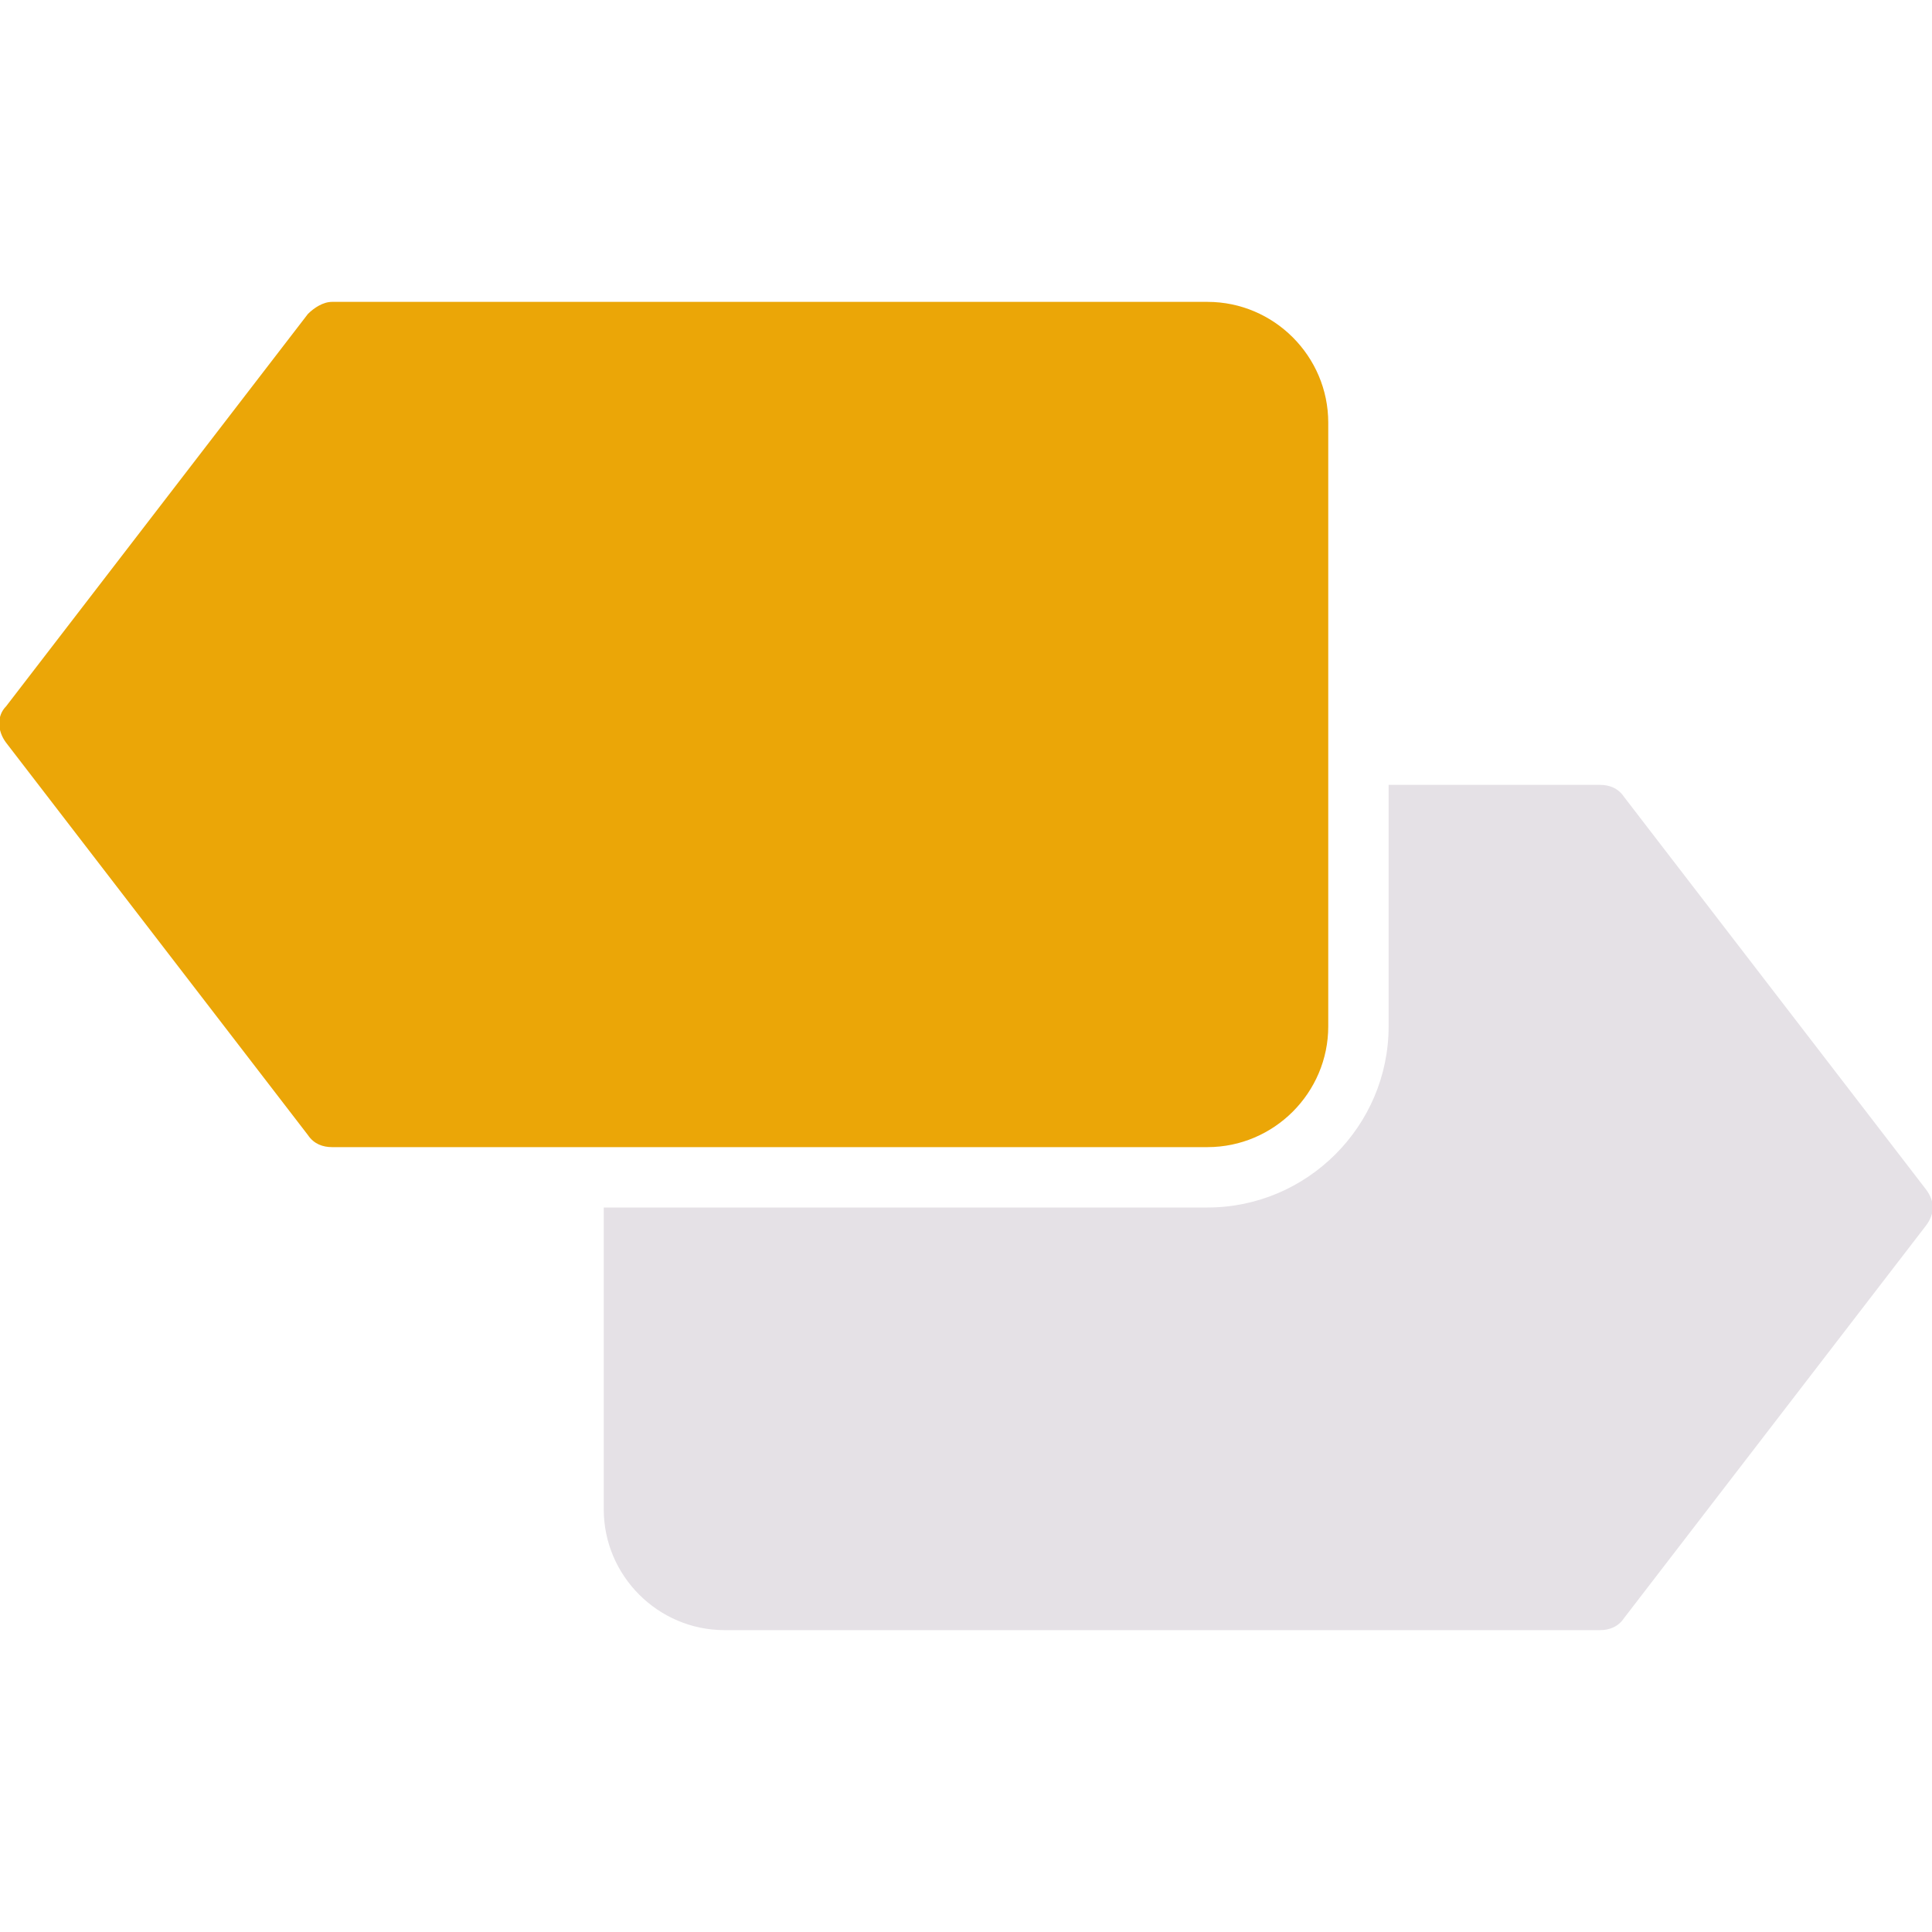
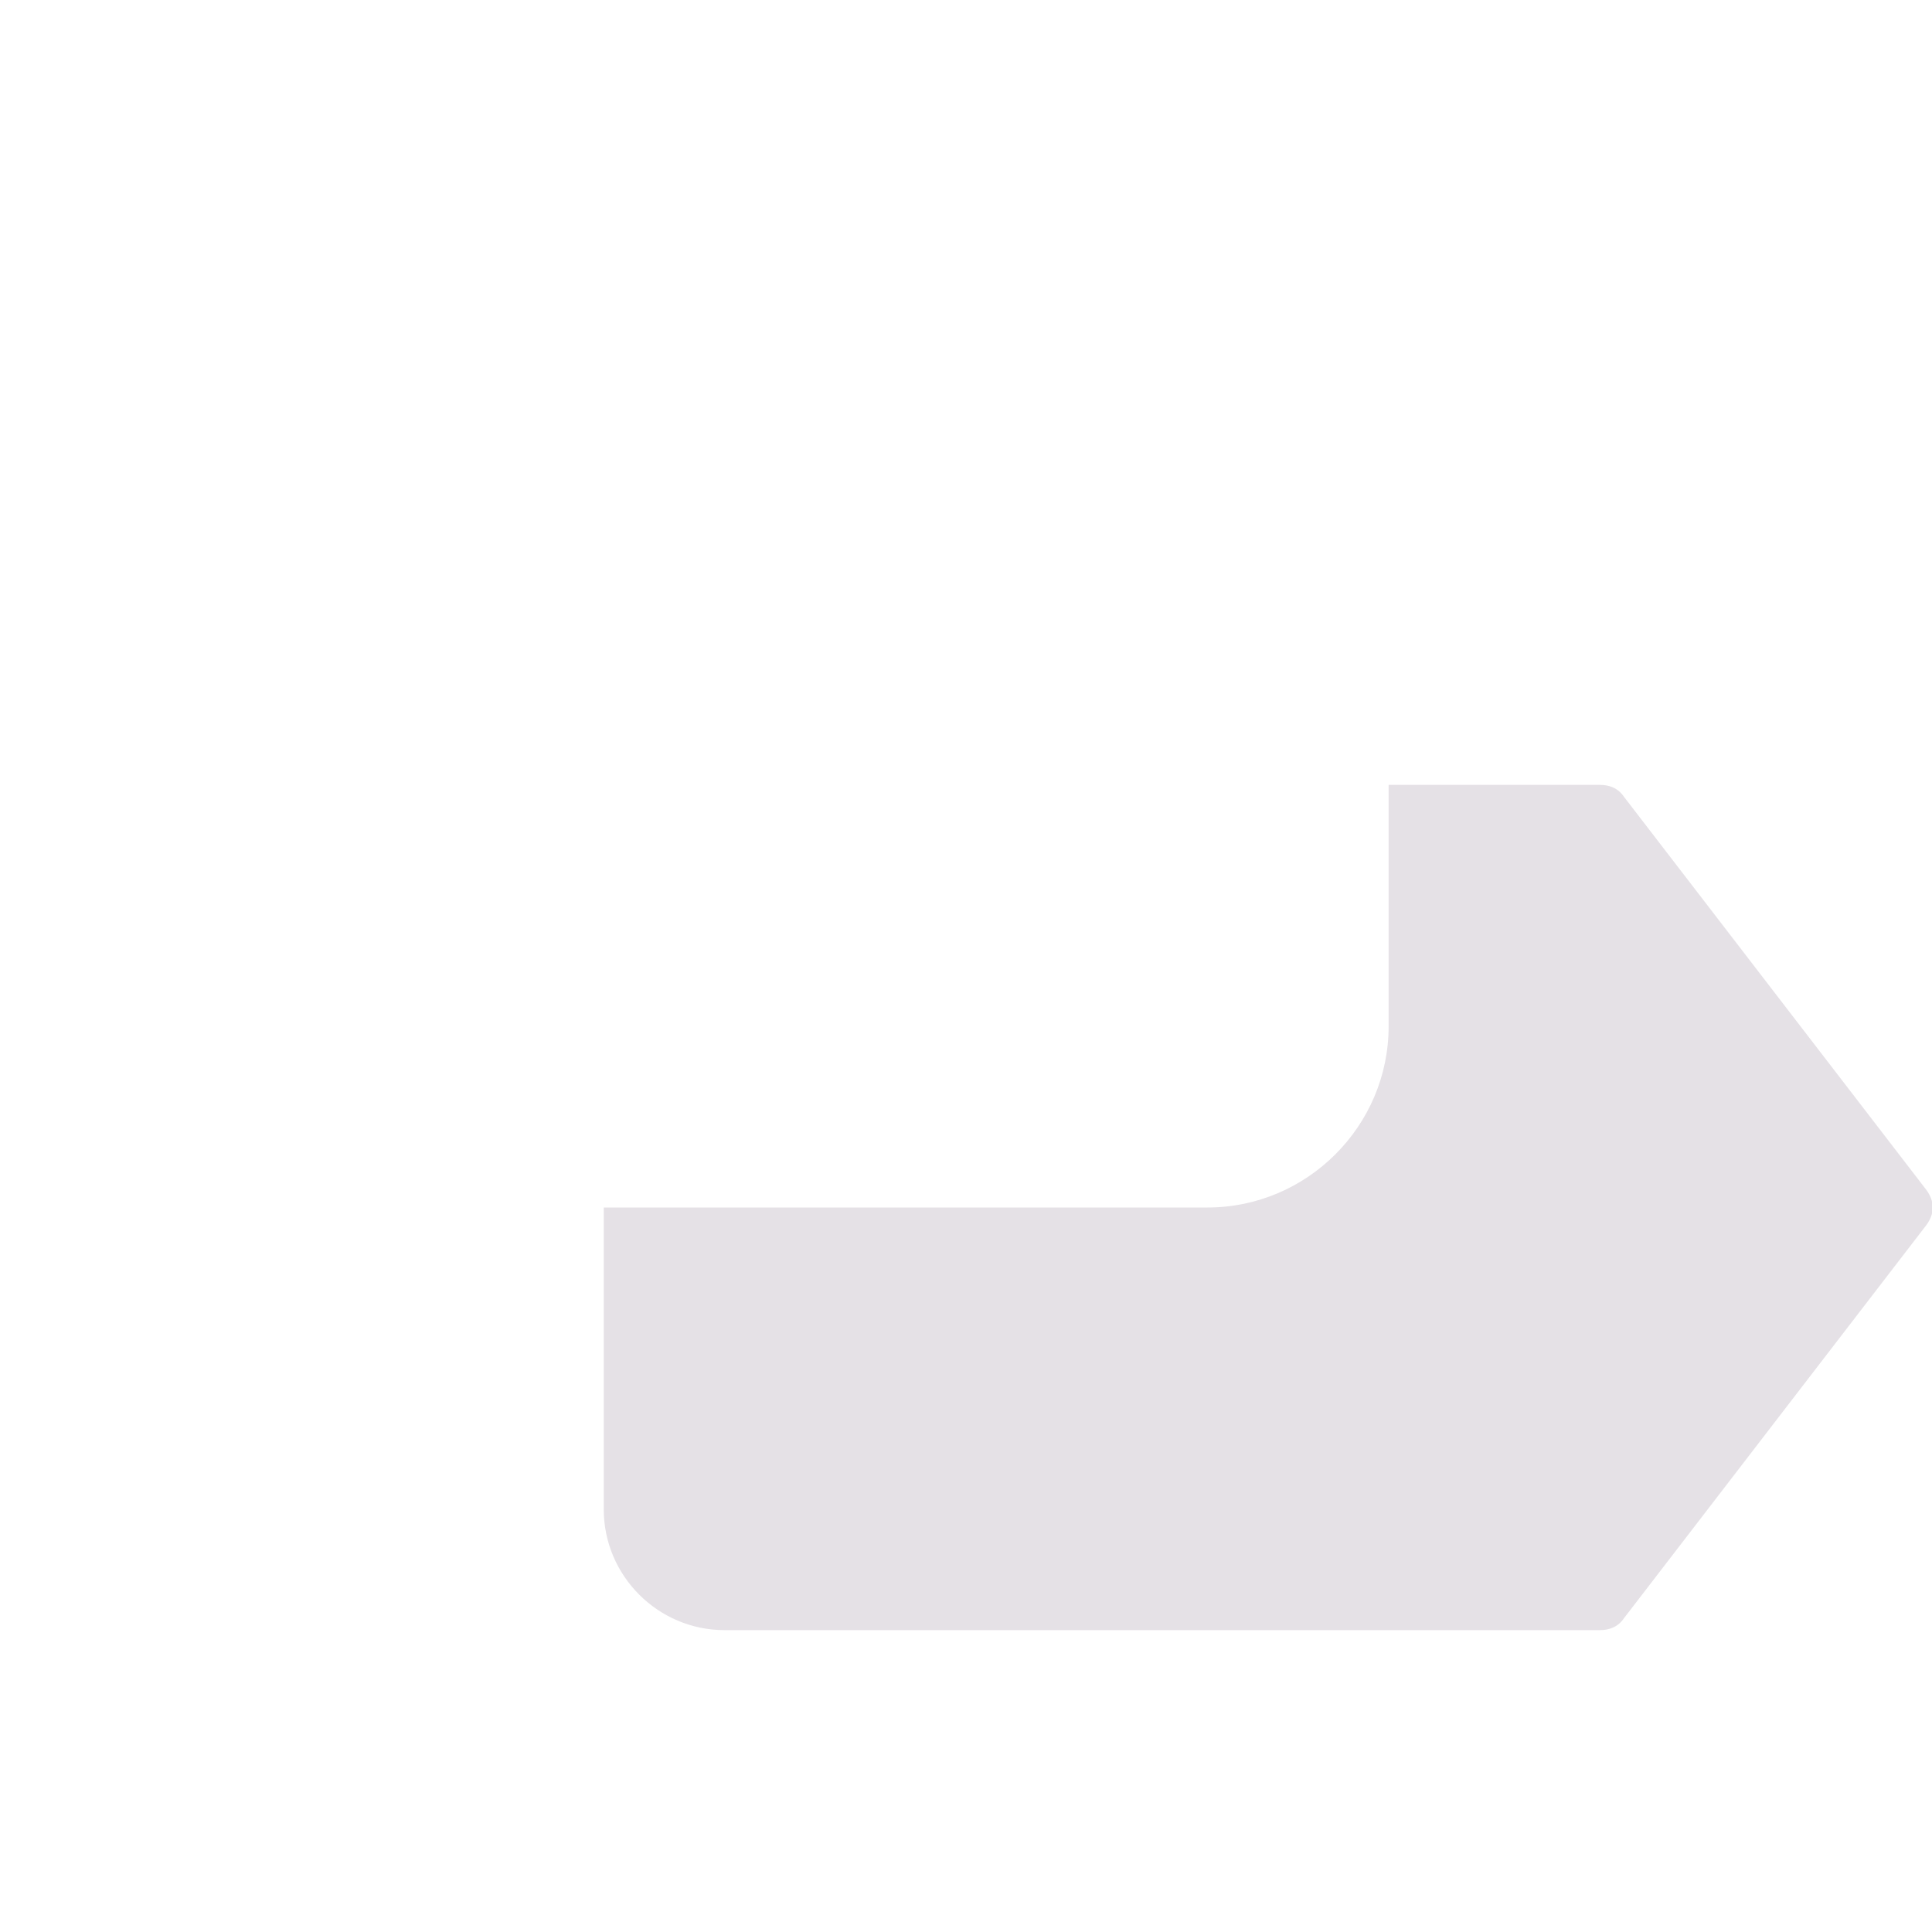
<svg xmlns="http://www.w3.org/2000/svg" width="64" height="64" viewBox="0 0 64 64" fill="none">
  <g clip-path="url(#clip0_713_16283)">
    <path d="M63.8 39.4L53.8 26.4C53.6 26.1 53.3 26 53 26H46V34C46 37.3 43.3 40 40 40H20V50C20 52.2 21.8 54 24 54H53C53.3 54 53.6 53.9 53.8 53.6L63.8 40.6C64.1 40.2 64.1 39.8 63.8 39.4Z" fill="#E5E1E6" />
-     <path d="M40 38H11C10.7 38 10.4 37.9 10.2 37.6L0.2 24.6C-0.1 24.2 -0.1 23.7 0.2 23.4L10.2 10.4C10.4 10.2 10.7 10 11 10H40C42.2 10 44 11.8 44 14V34C44 36.2 42.2 38 40 38Z" fill="#EBA607" />
  </g>
  <defs>
    <clipPath id="clip0_713_16283">
      <rect width="64" height="64" fill="white" />
    </clipPath>
  </defs>
</svg>